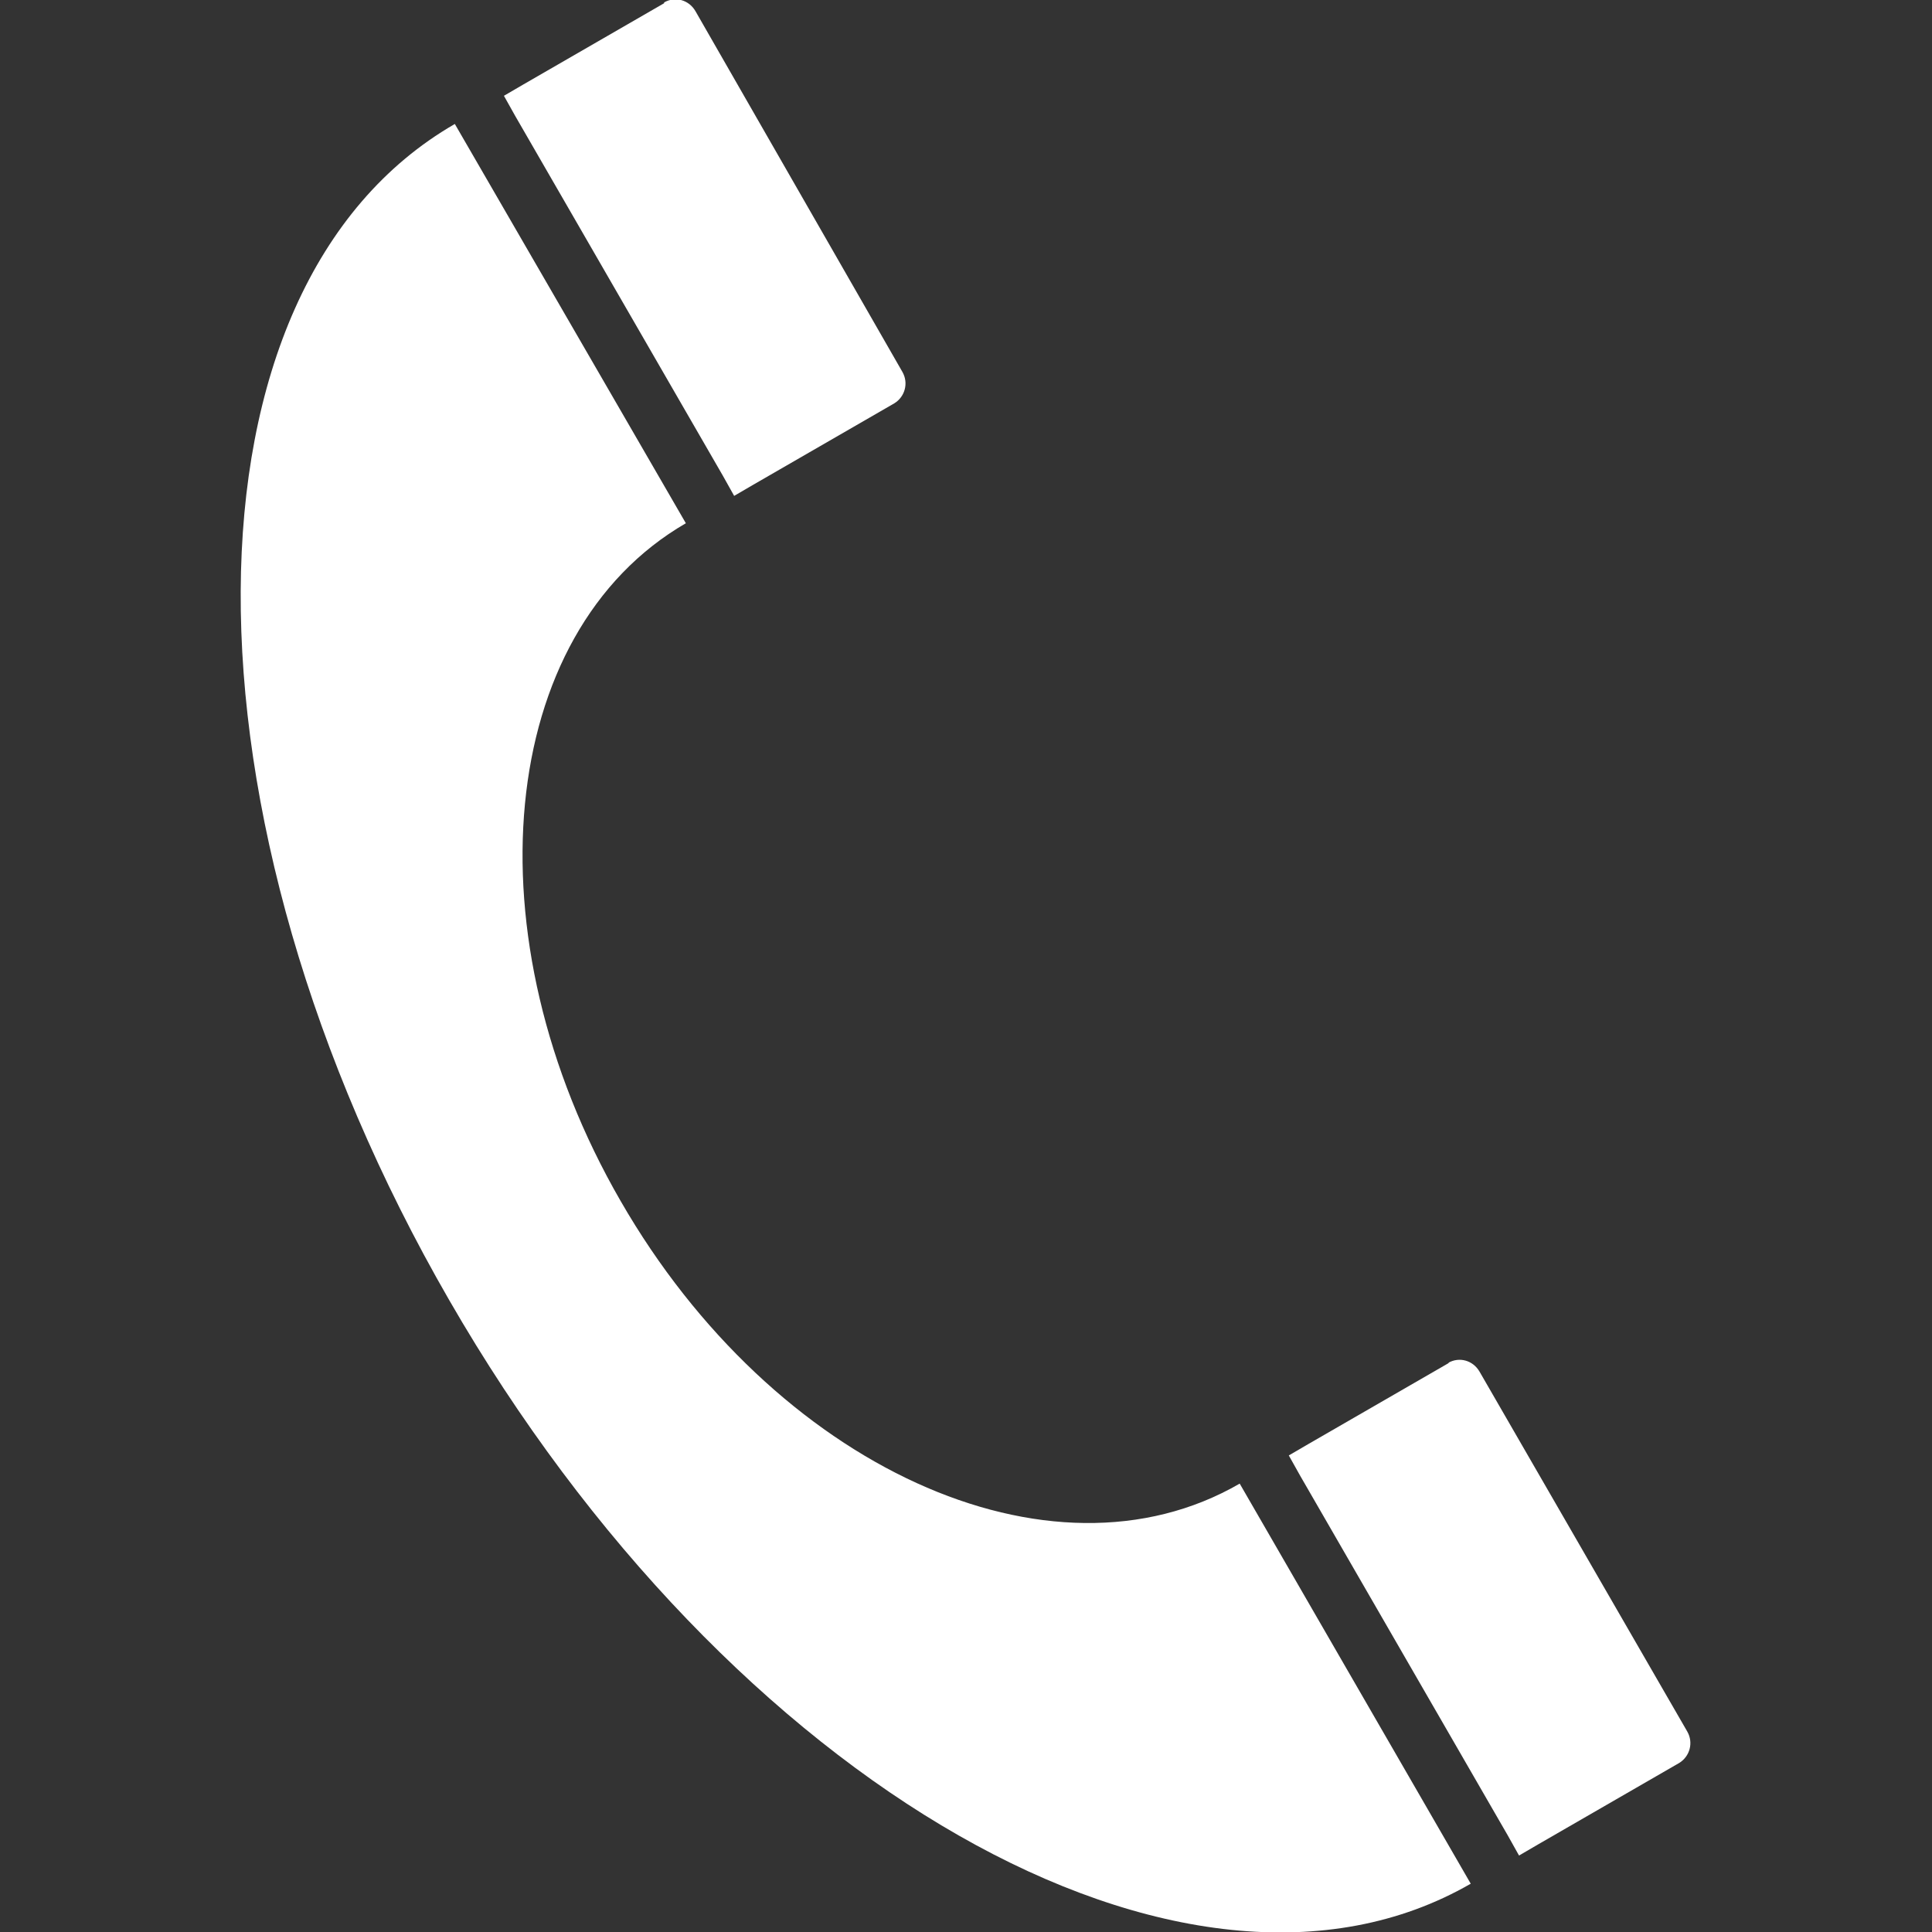
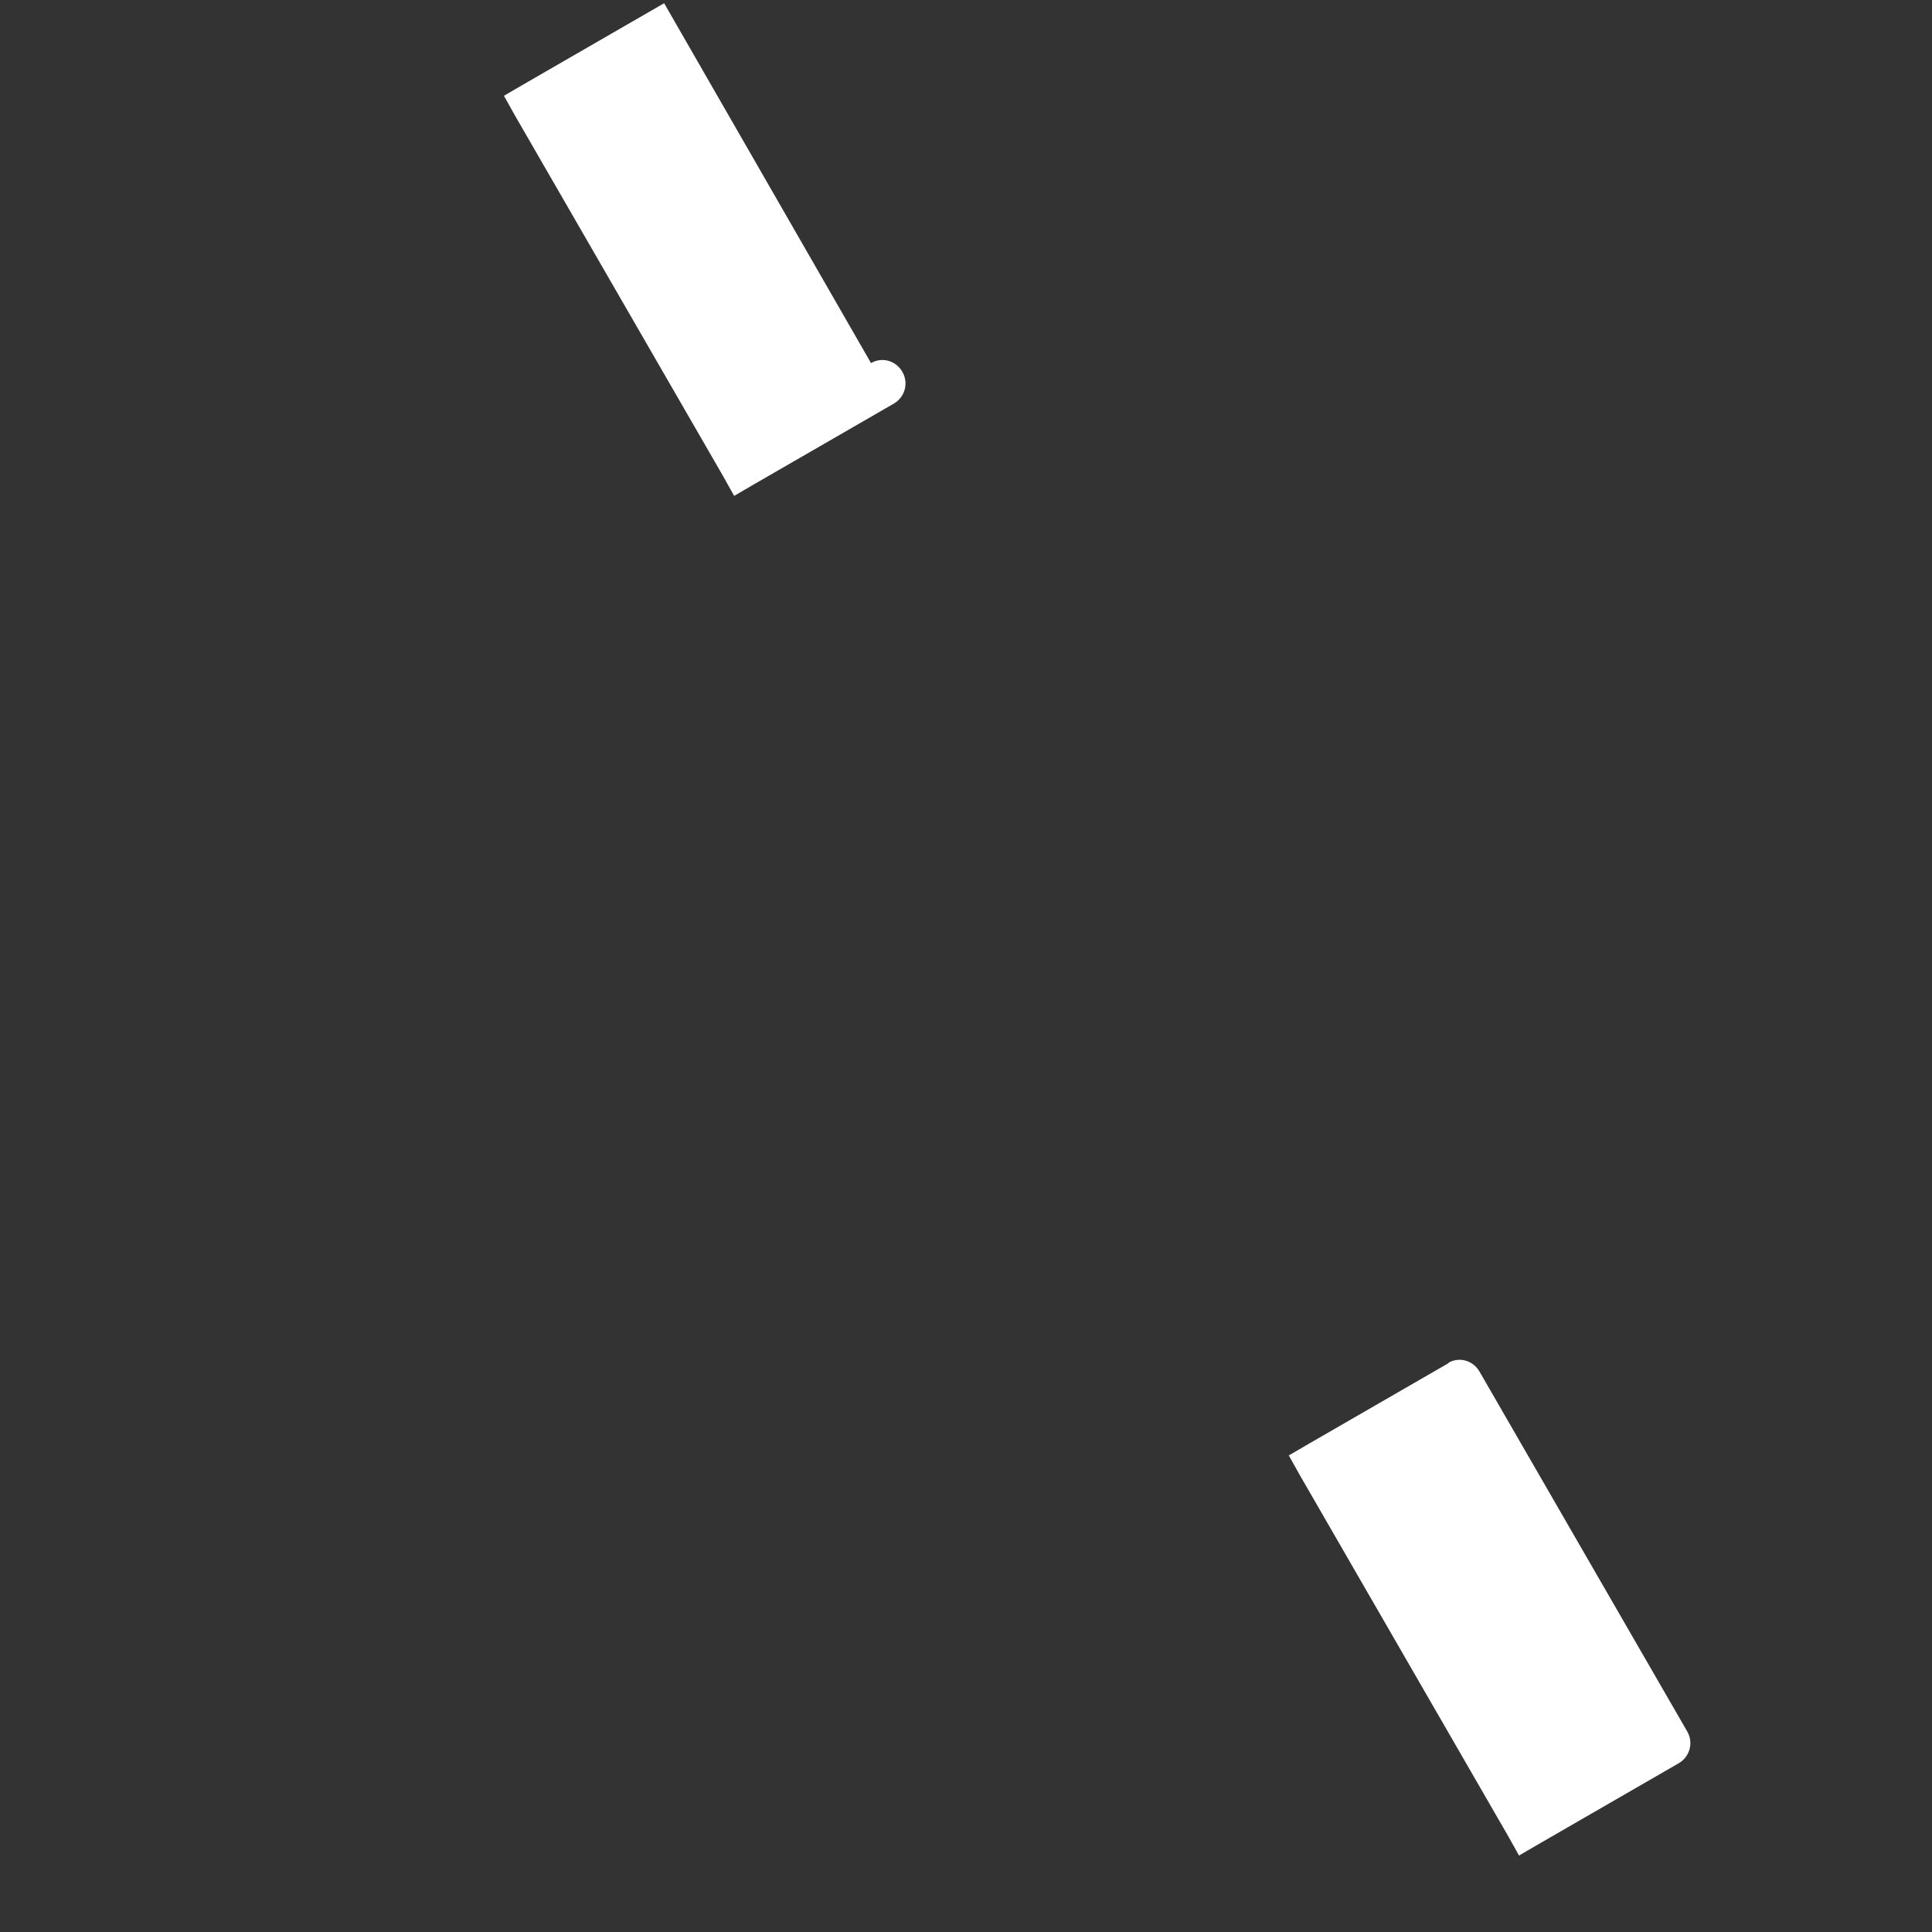
<svg xmlns="http://www.w3.org/2000/svg" id="_レイヤー_1" data-name="レイヤー 1" version="1.1" viewBox="0 0 240 240">
  <rect x="0" y="0" width="240" height="240" fill="#333333" stroke="none" />
  <defs>
    <style>
      .cls-1 {
        fill: #fff;
        stroke-width: 0px;
      }
    </style>
  </defs>
  <g id="_電話" data-name="電話">
-     <path class="cls-1" d="M77.1,149.2c-19-32.9-15.4-70.6,8.1-84.2L56.5,15.4c-35.2,20.3-35.5,85.8-.7,146.1,34.8,60.4,91.7,92.8,126.9,72.5l-28.7-49.7c-23.5,13.6-57.9-2.1-76.9-35.1Z" />
    <g>
-       <path class="cls-1" d="M82.5.4l-17.5,10.1-2.4,1.4,1.4,2.5,25.8,44.7,1.4,2.5,2.4-1.4,17.5-10.1c1.3-.8,1.8-2.5,1-3.9L86.4,1.4c-.8-1.4-2.5-1.9-3.9-1.1Z" />
+       <path class="cls-1" d="M82.5.4l-17.5,10.1-2.4,1.4,1.4,2.5,25.8,44.7,1.4,2.5,2.4-1.4,17.5-10.1c1.3-.8,1.8-2.5,1-3.9c-.8-1.4-2.5-1.9-3.9-1.1Z" />
      <path class="cls-1" d="M180,169.3l-17.5,10.1-2.4,1.4,1.4,2.5,25.8,44.7,1.4,2.5,2.4-1.4,17.5-10.1c1.3-.8,1.8-2.5,1-3.9l-25.8-44.7c-.8-1.4-2.5-1.9-3.9-1.1Z" />
    </g>
  </g>
</svg>